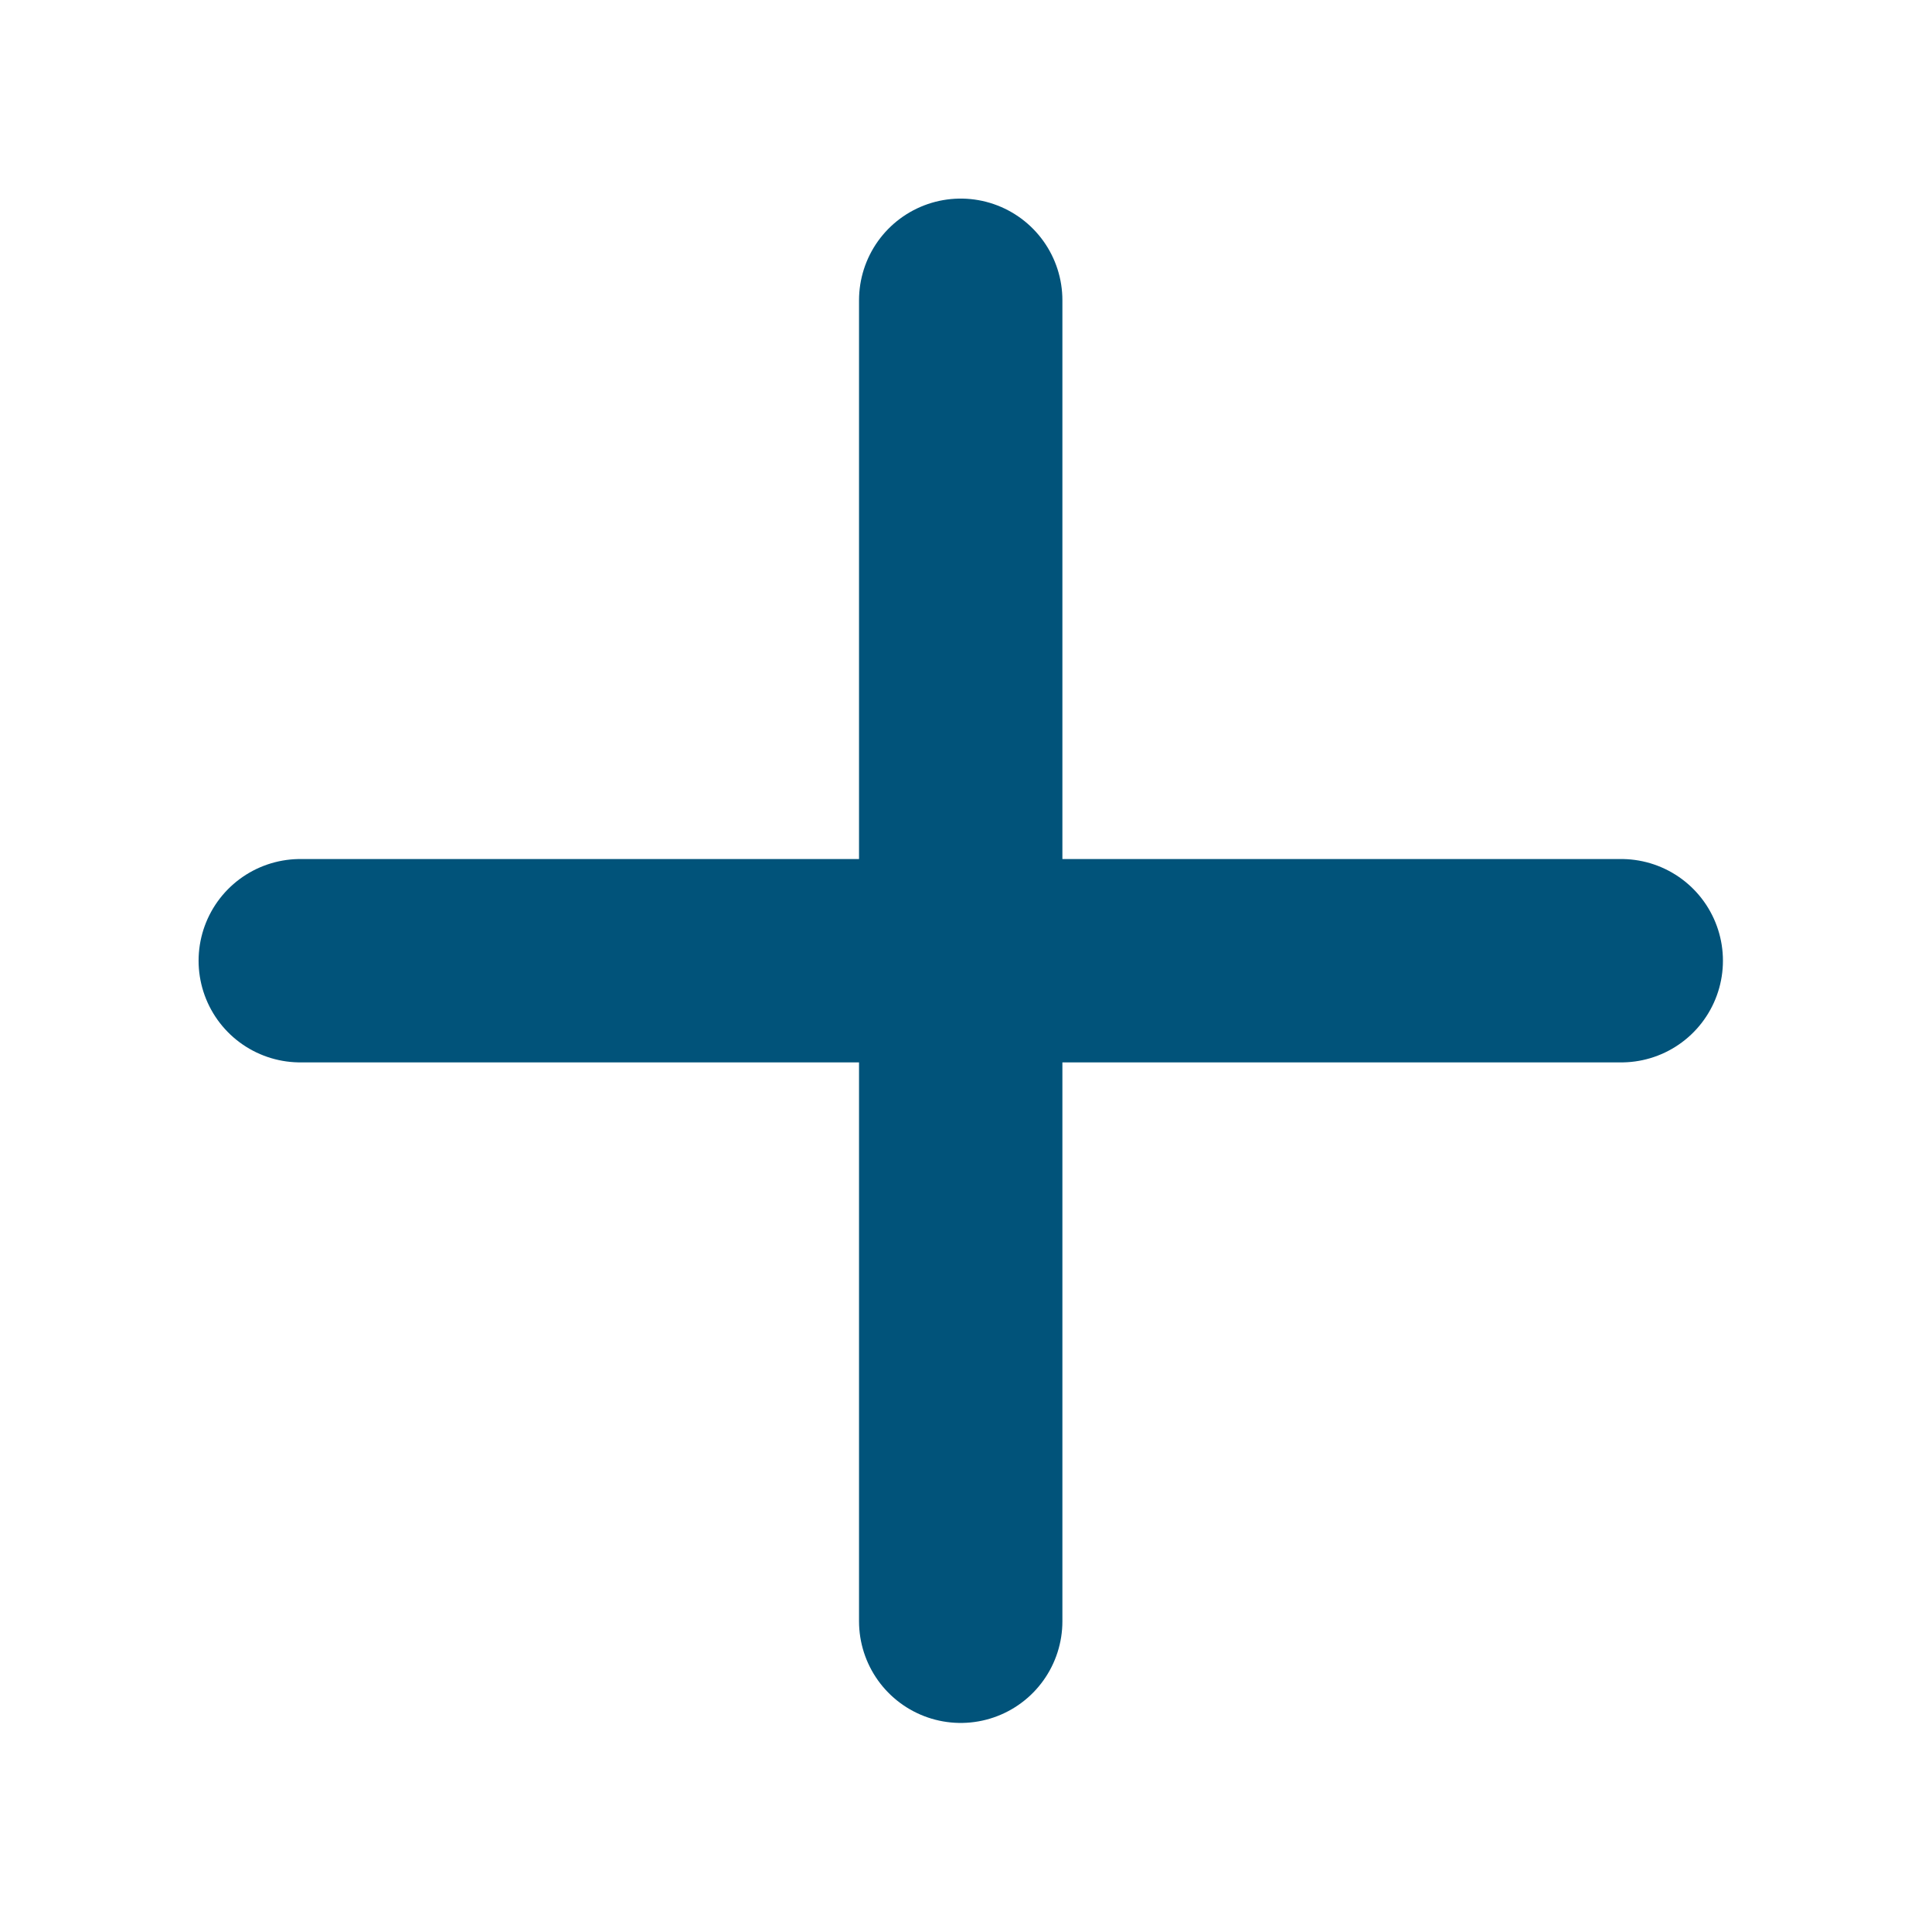
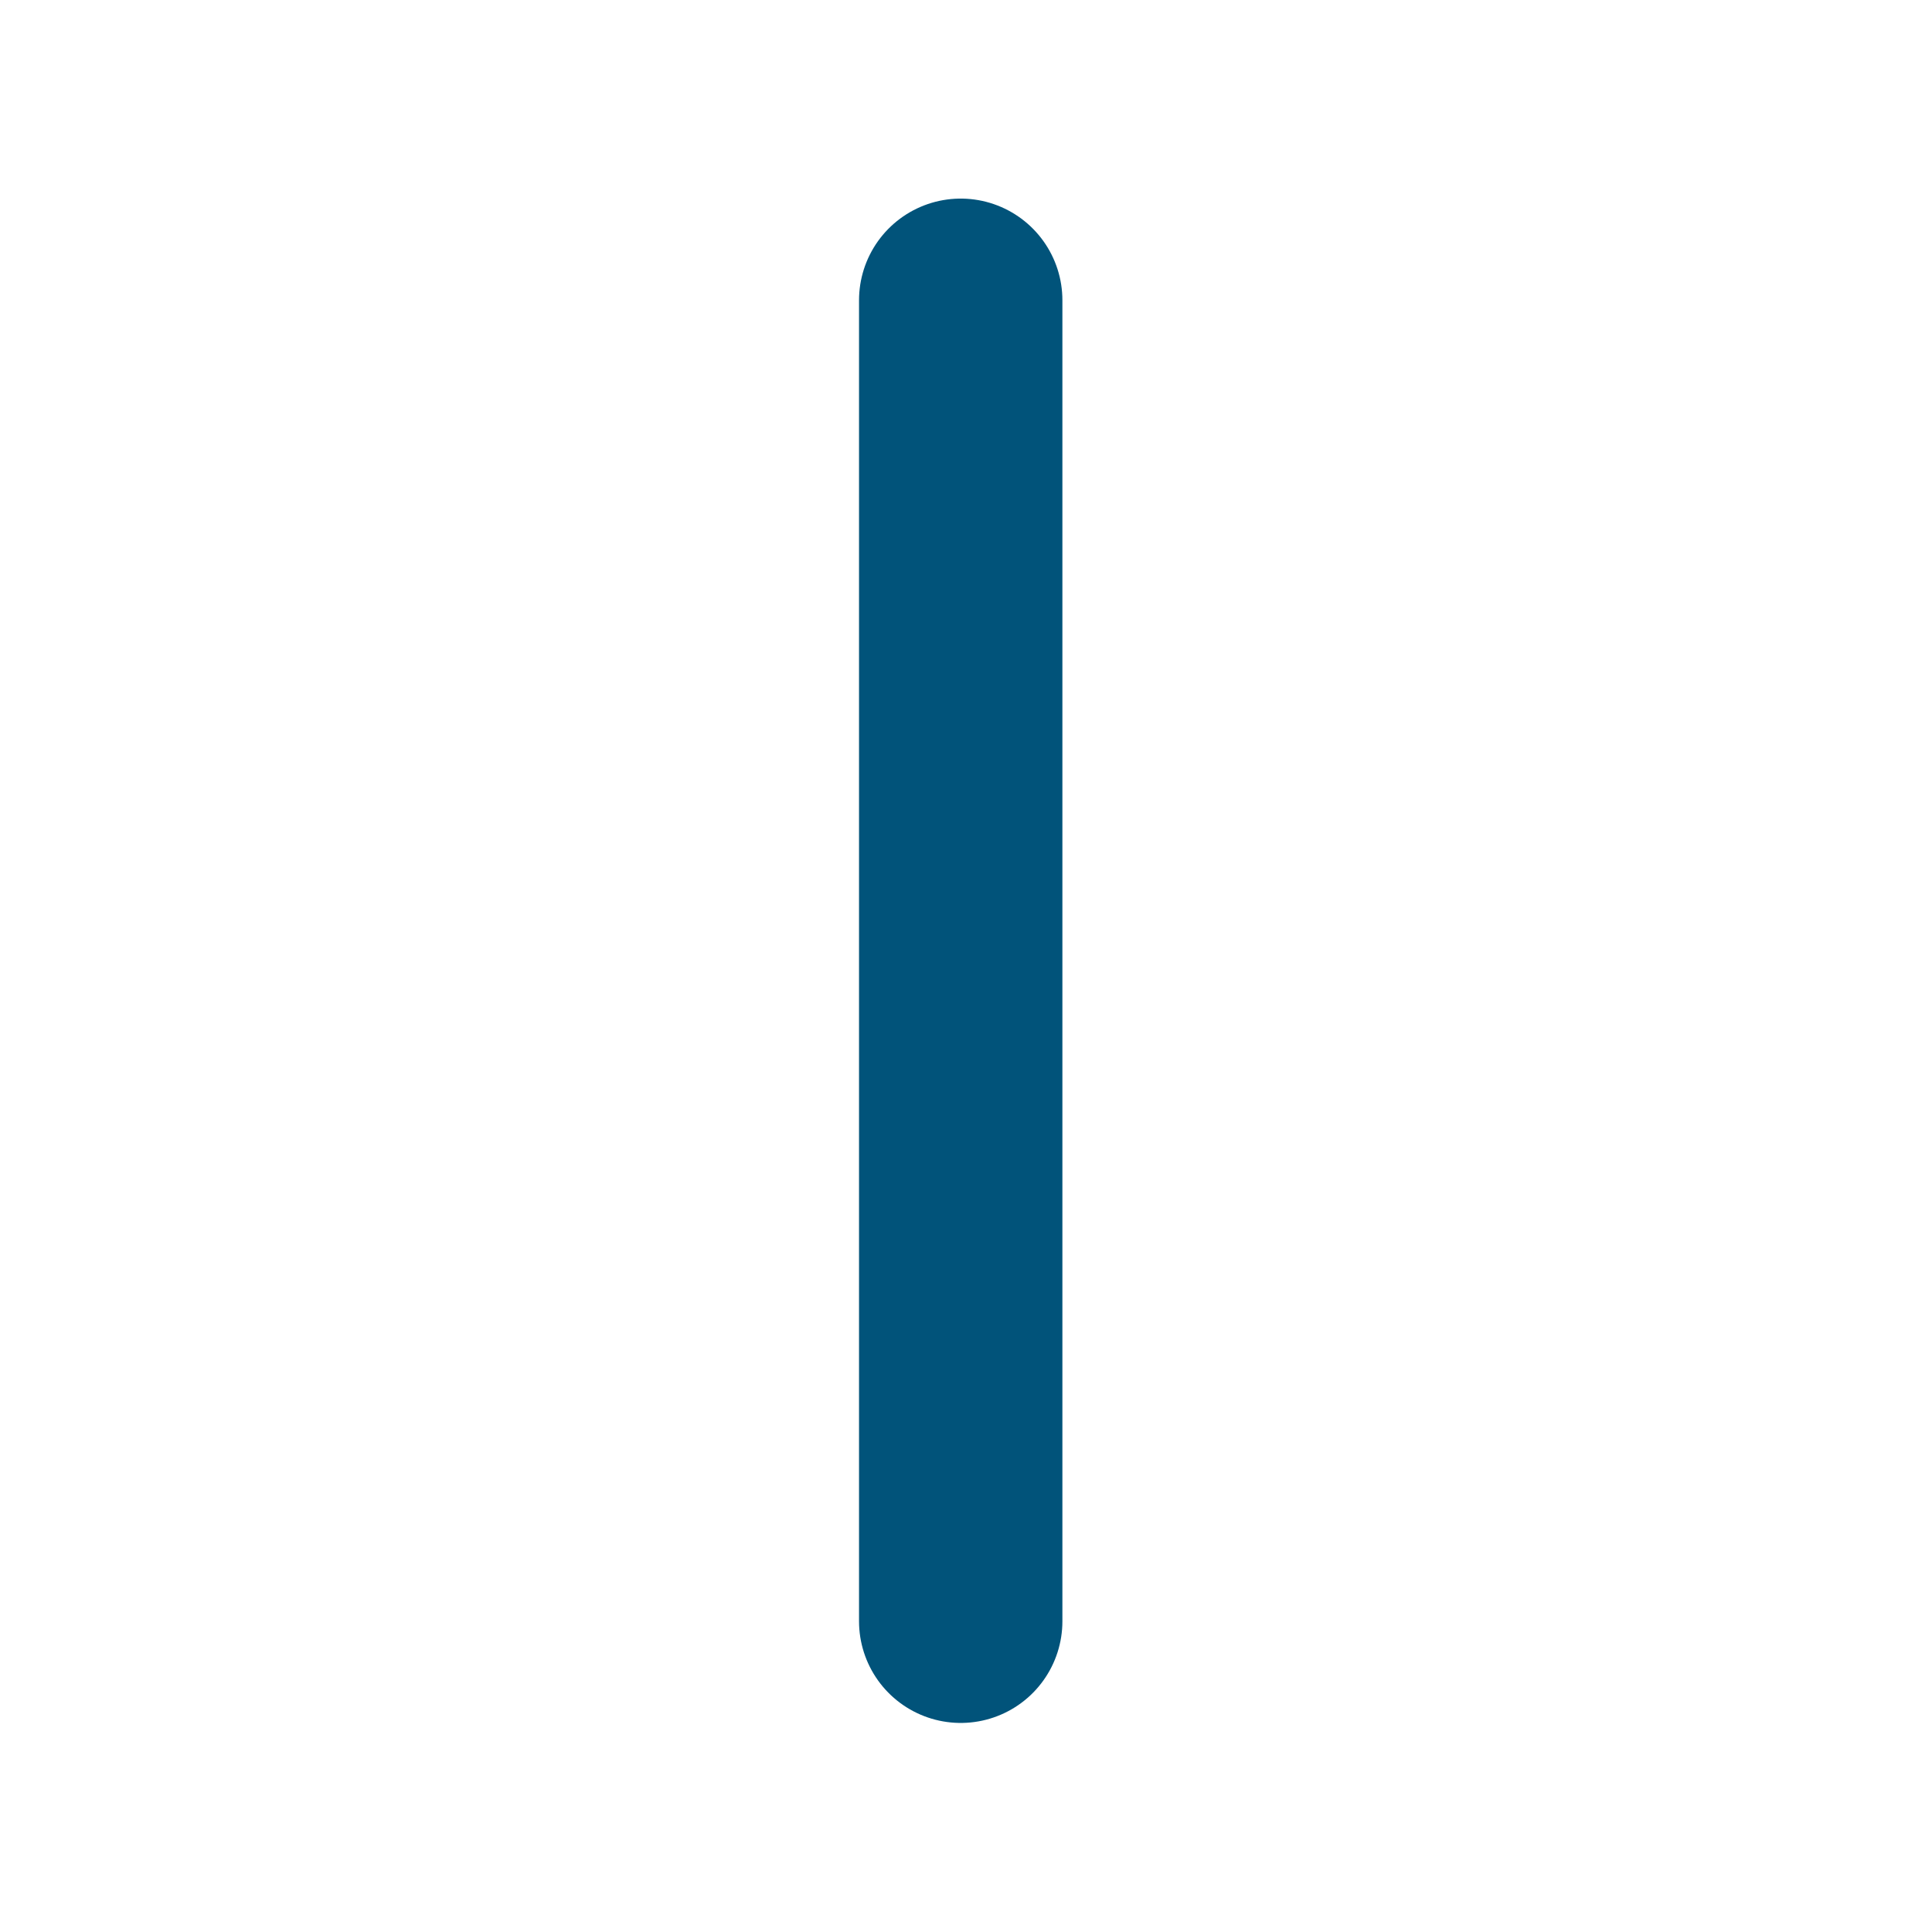
<svg xmlns="http://www.w3.org/2000/svg" width="19" height="19" viewBox="0 0 19 19" fill="none">
-   <path d="M2.953 9.448H15.944" stroke="#01537A" stroke-width="2" stroke-linecap="round" stroke-linejoin="round" />
  <path d="M9.448 2.953V15.944" stroke="#01537A" stroke-width="2" stroke-linecap="round" stroke-linejoin="round" />
</svg>